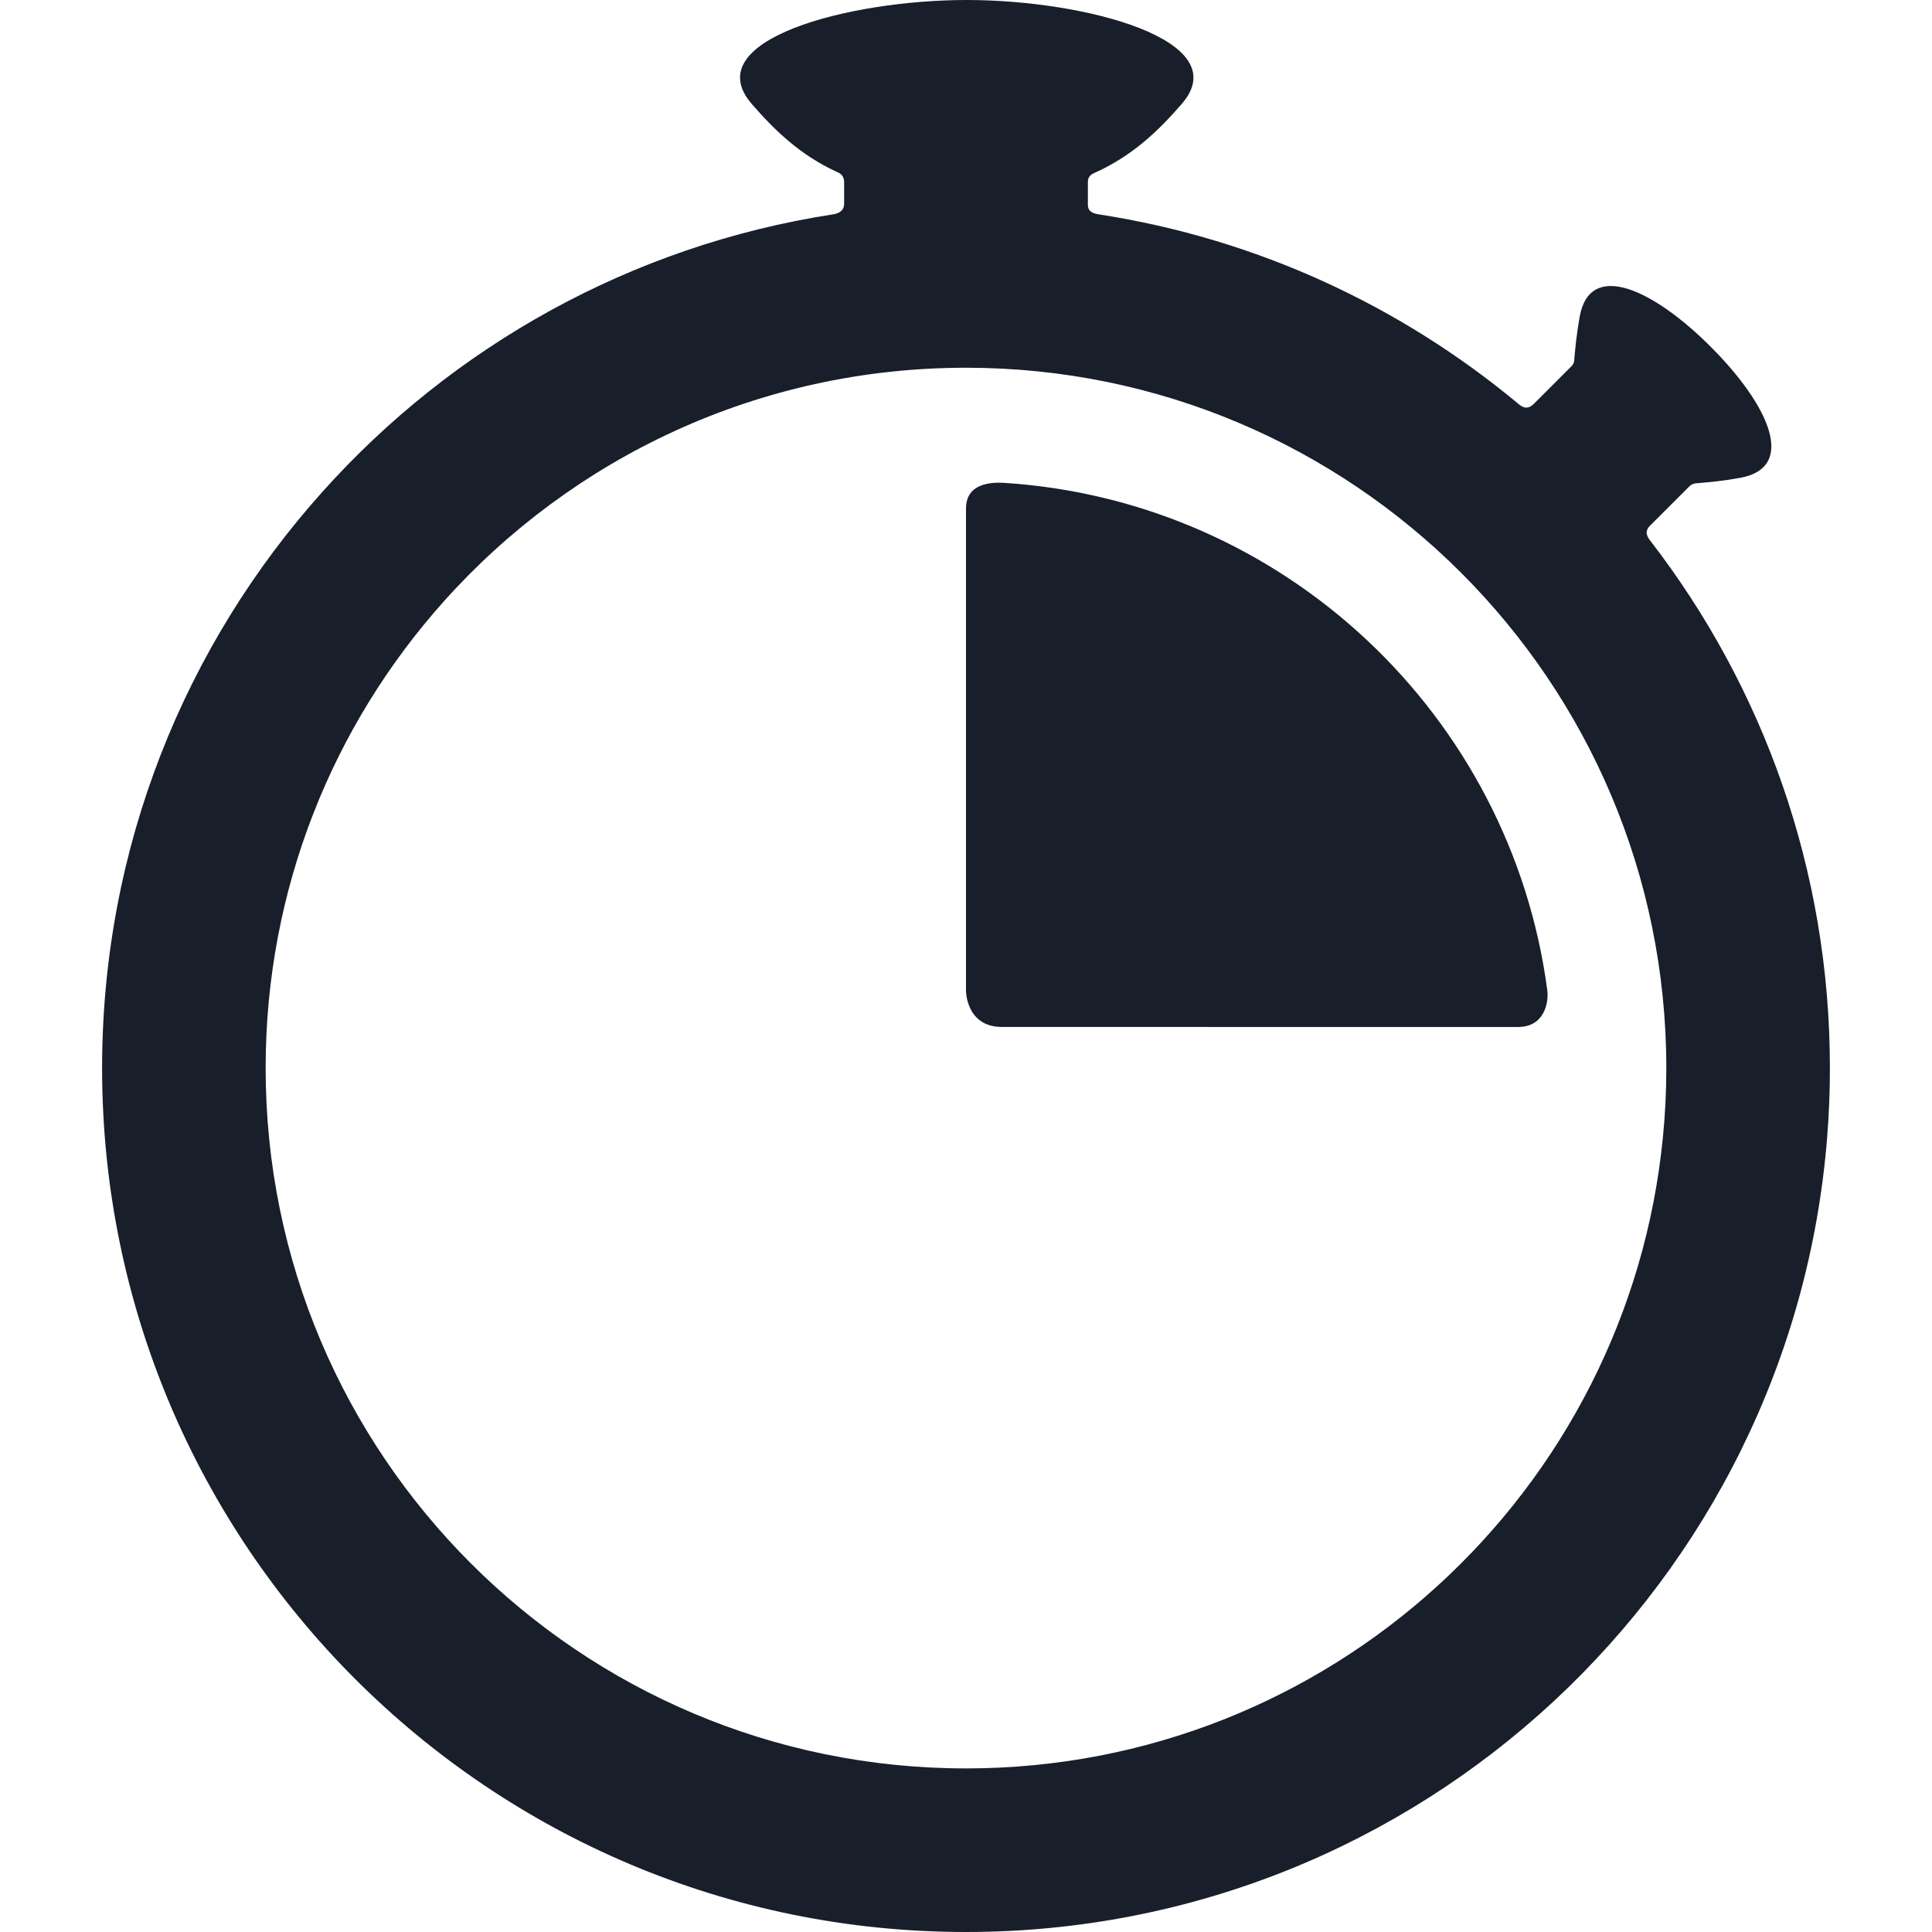
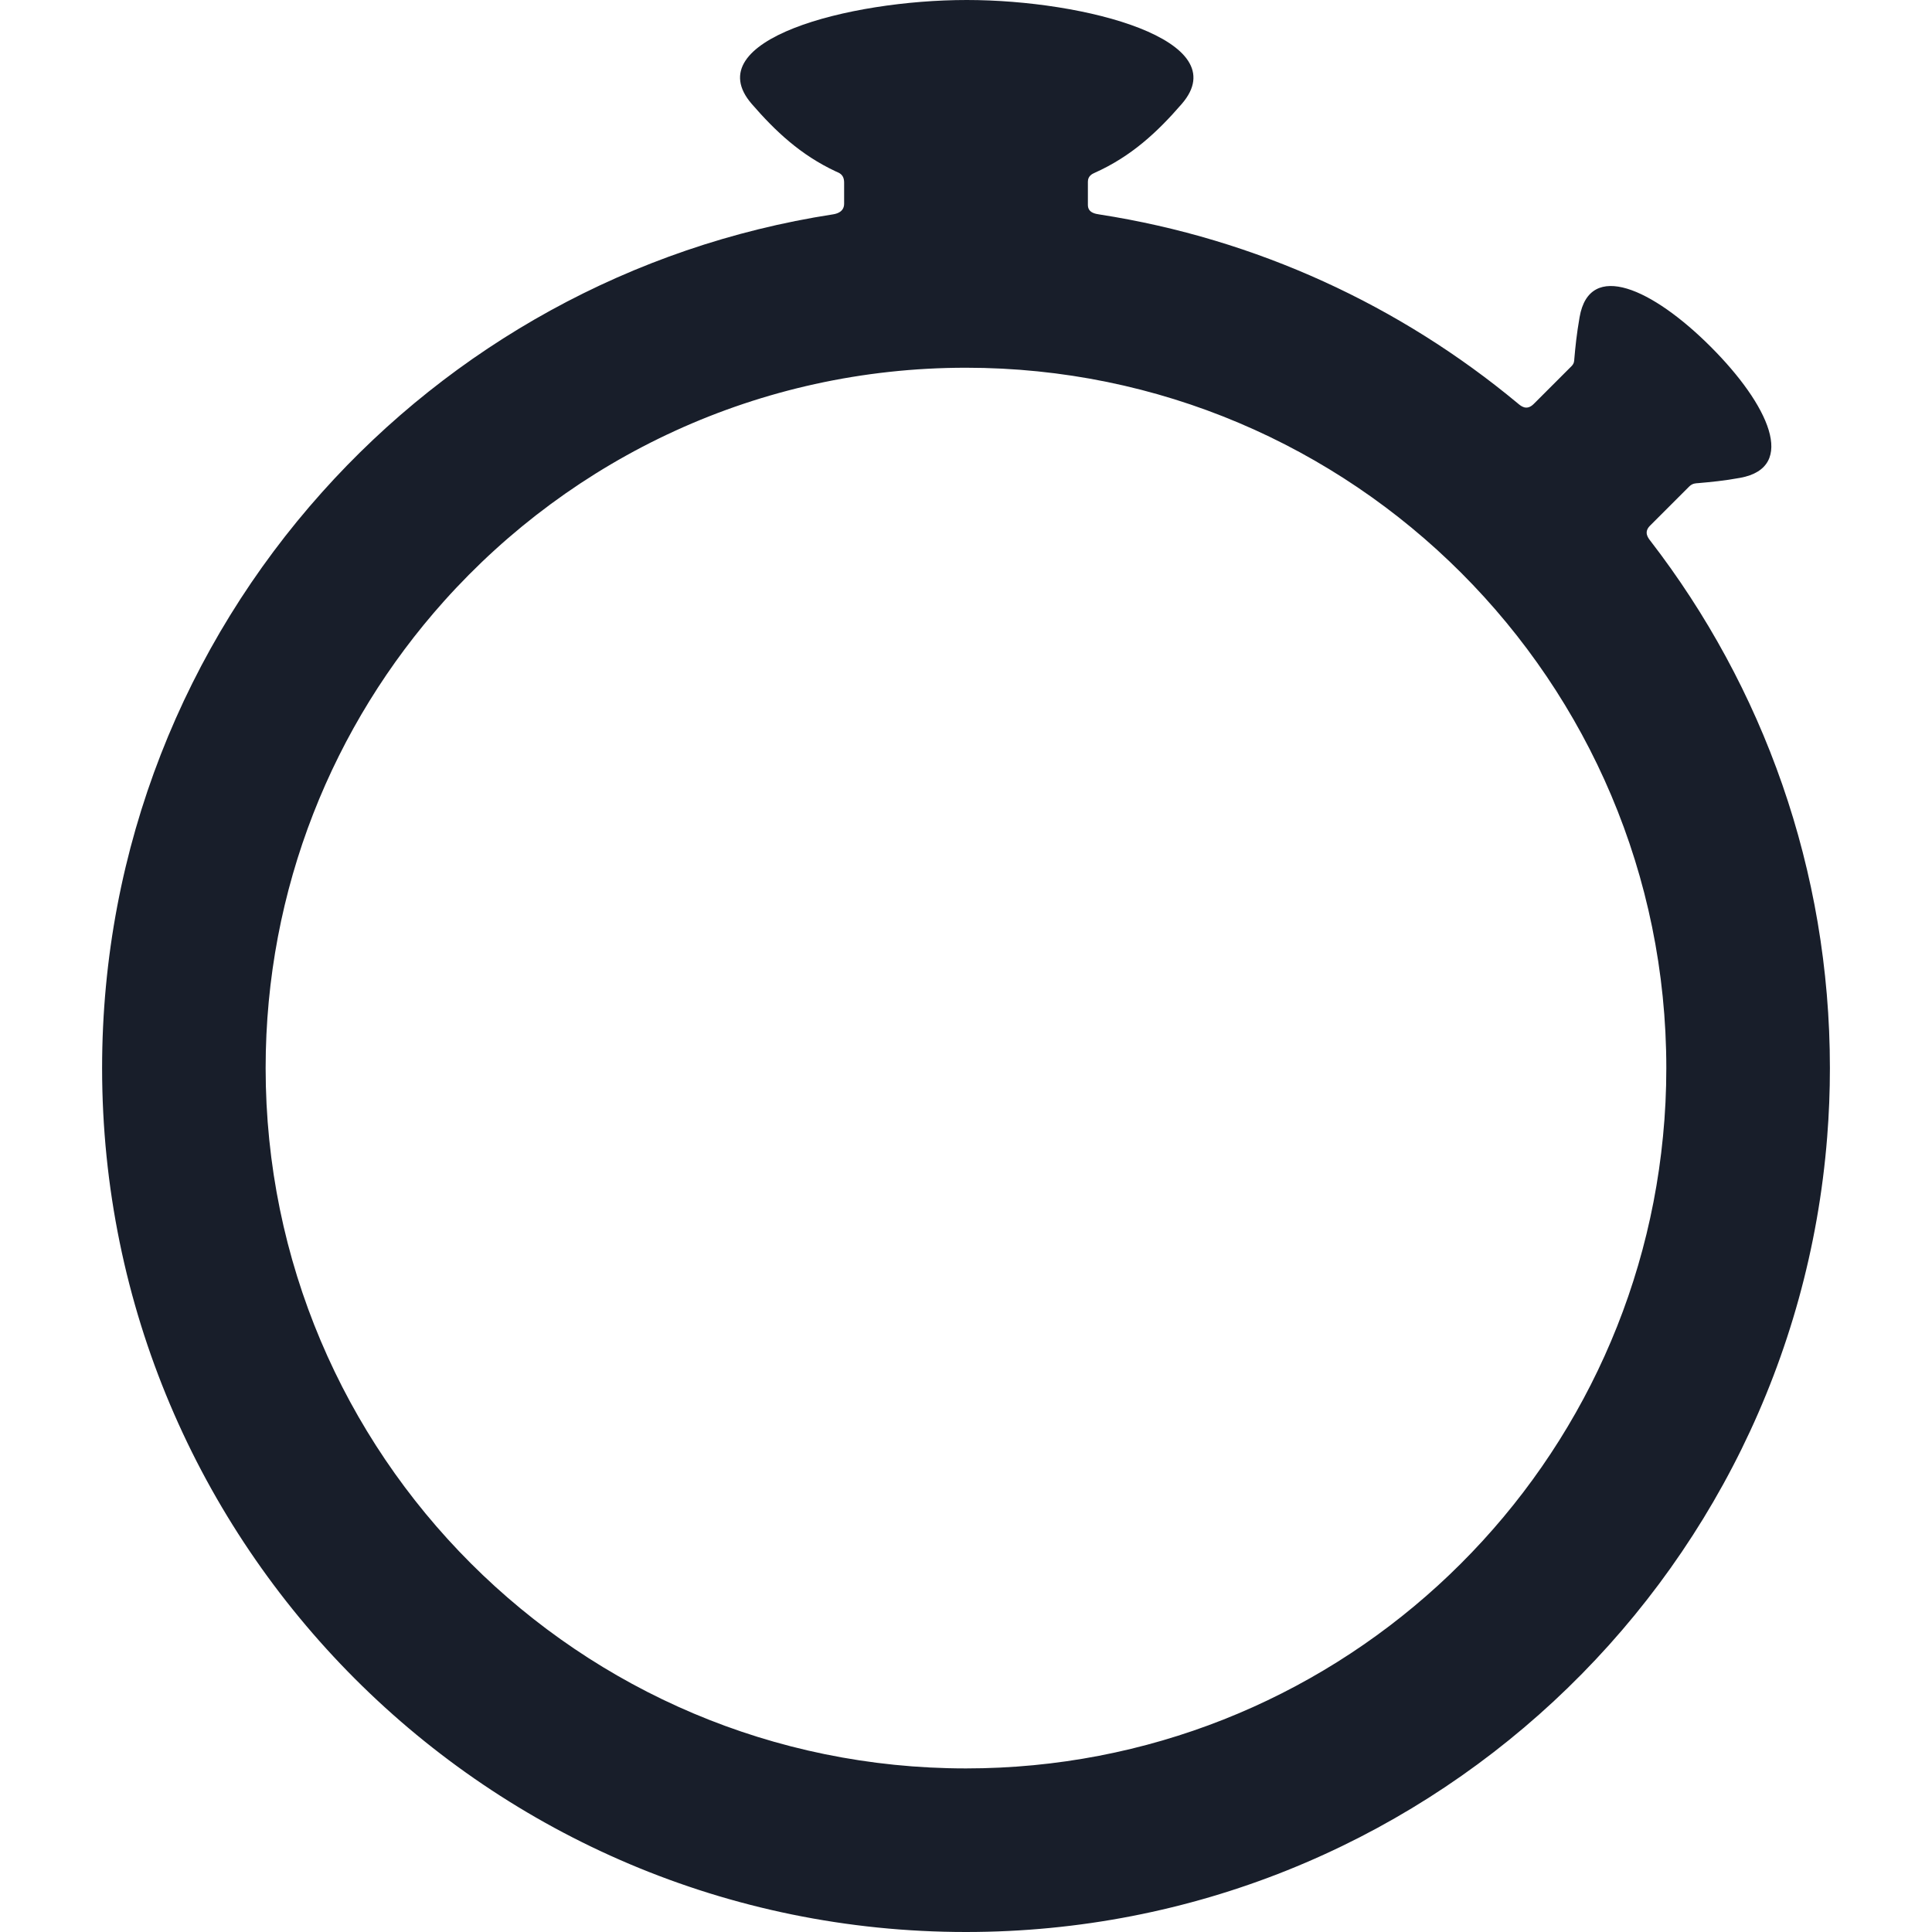
<svg xmlns="http://www.w3.org/2000/svg" version="1.1" id="Capa_1" x="0px" y="0px" viewBox="0 0 383.123 383.123" style="enable-background:new 0 0 383.123 383.123;" xml:space="preserve">
  <g>
    <g id="Layer_5_38_">
      <g>
-         <path d="M301.043,203.653c5.25,0,6.107-4.891,5.787-7.303c-7.228-54.439-52.112-96.985-107.615-100.591     c-2.529-0.164-7.652-0.004-7.652,5.074v95.671c0,0,0,7.148,7.147,7.148C224.293,203.653,301.043,203.653,301.043,203.653z" fill="#181e2a" />
        <path d="M327.205,104.246l7.772-7.77c0.666-0.666,1.378-0.634,1.772-0.668c2.482-0.216,5.21-0.475,8.349-1.053     c11.356-2.092,5.632-14.502-5.863-25.997c-11.496-11.496-24.02-17.241-25.996-5.863c-0.592,3.407-0.836,5.863-1.052,8.345     c-0.025,0.296,0.001,0.822-0.546,1.369l-7.494,7.494c-1.459,1.459-2.601,0.354-3.214-0.154     c-23.247-19.306-51.68-32.576-82.903-37.419c-0.765-0.118-2.298-0.321-2.298-1.884v-4.625c0-1.125,0.877-1.543,1.304-1.733     c7.355-3.292,12.495-8.122,17.305-13.671C245.295,7.981,215.252,0,191.709,0c-23.544,0-53.585,7.979-42.63,20.616     c4.677,5.394,9.664,10.111,16.696,13.395c0.528,0.247,1.619,0.51,1.619,2.197v4.188c0,1.625-1.472,1.999-2.206,2.112     c-40.029,6.186-75.485,26.222-101.3,55.075c-27.141,30.31-43.641,70.34-43.641,114.22c0,94.62,76.699,171.32,171.31,171.32     c90.01,0,163.809-69.41,170.779-157.64c0.359-4.511,0.541-9.07,0.541-13.681c0-39.368-13.283-75.63-35.604-104.561     C326.829,106.666,325.914,105.537,327.205,104.246z M329.776,225.363c-6.809,70.34-66.09,125.32-138.219,125.32     c-76.701,0-138.881-62.18-138.881-138.88c0-35.58,13.381-68.03,35.381-92.601c25.43-28.399,62.379-46.279,103.5-46.279     c76.709,0,138.879,62.18,138.879,138.88C330.437,216.374,330.218,220.904,329.776,225.363z" fill="#181e2a" />
      </g>
    </g>
  </g>
  <g>
</g>
  <g>
</g>
  <g>
</g>
  <g>
</g>
  <g>
</g>
  <g>
</g>
  <g>
</g>
  <g>
</g>
  <g>
</g>
  <g>
</g>
  <g>
</g>
  <g>
</g>
  <g>
</g>
  <g>
</g>
  <g>
</g>
</svg>